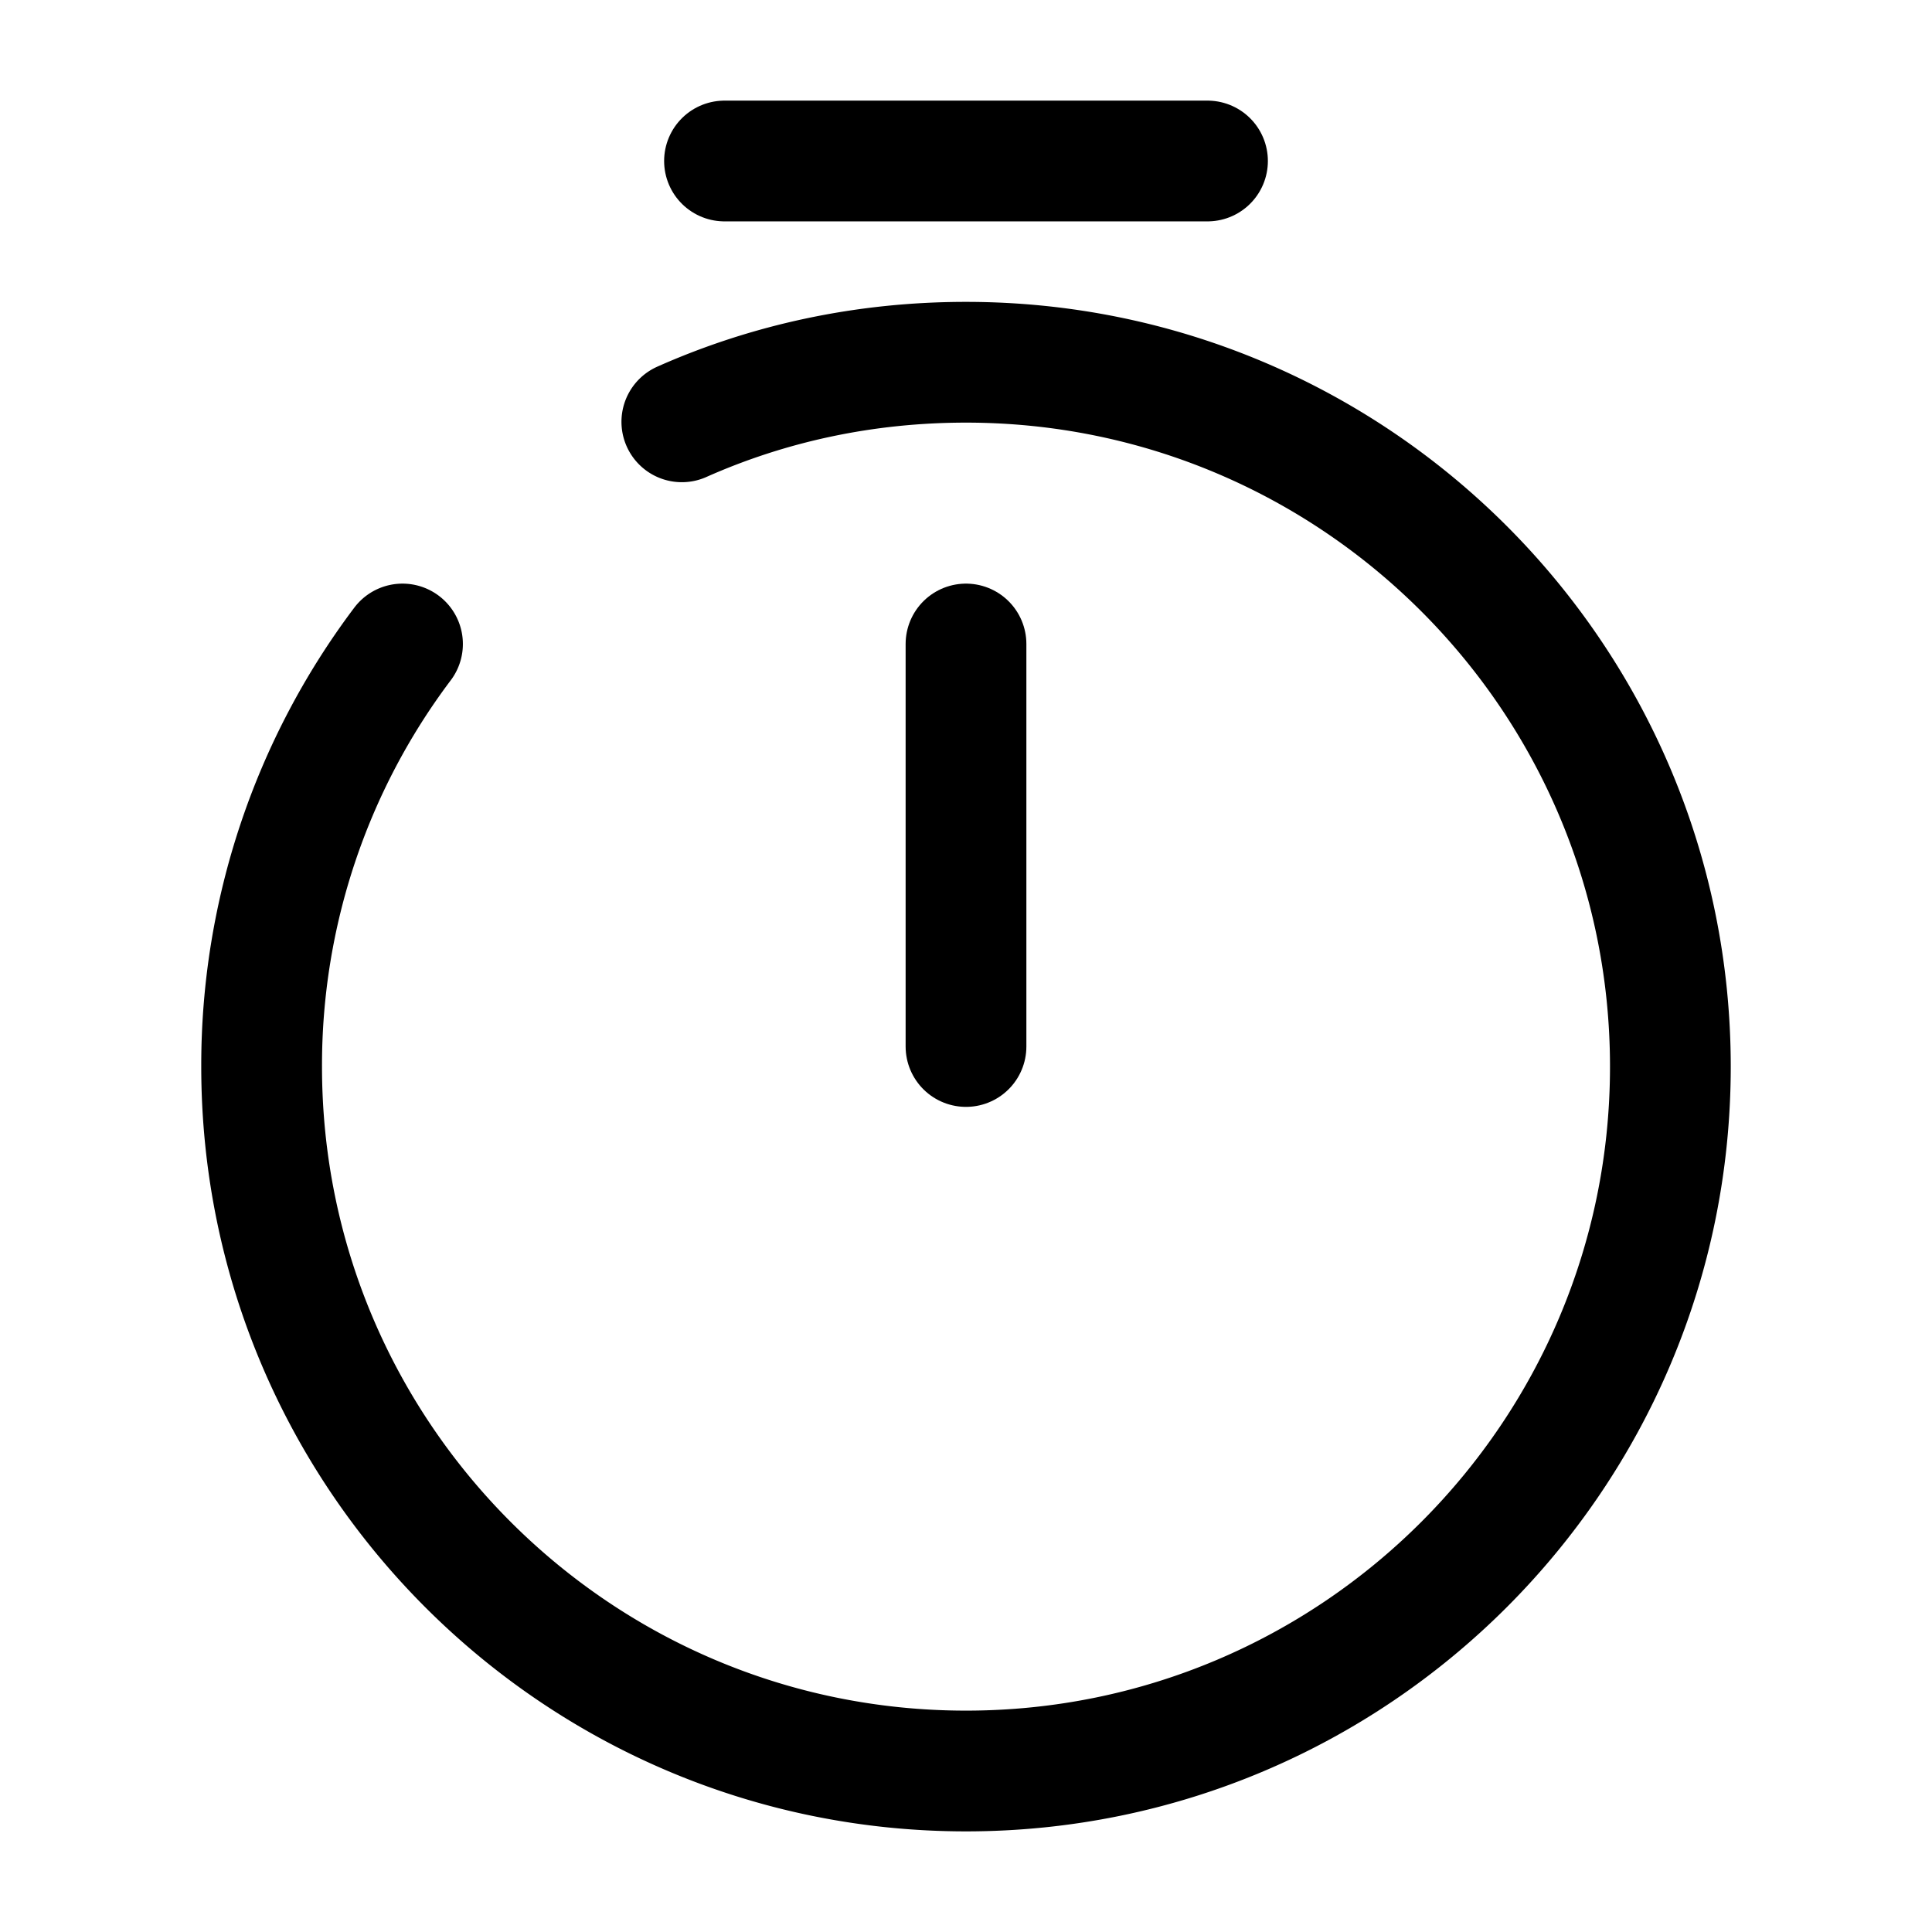
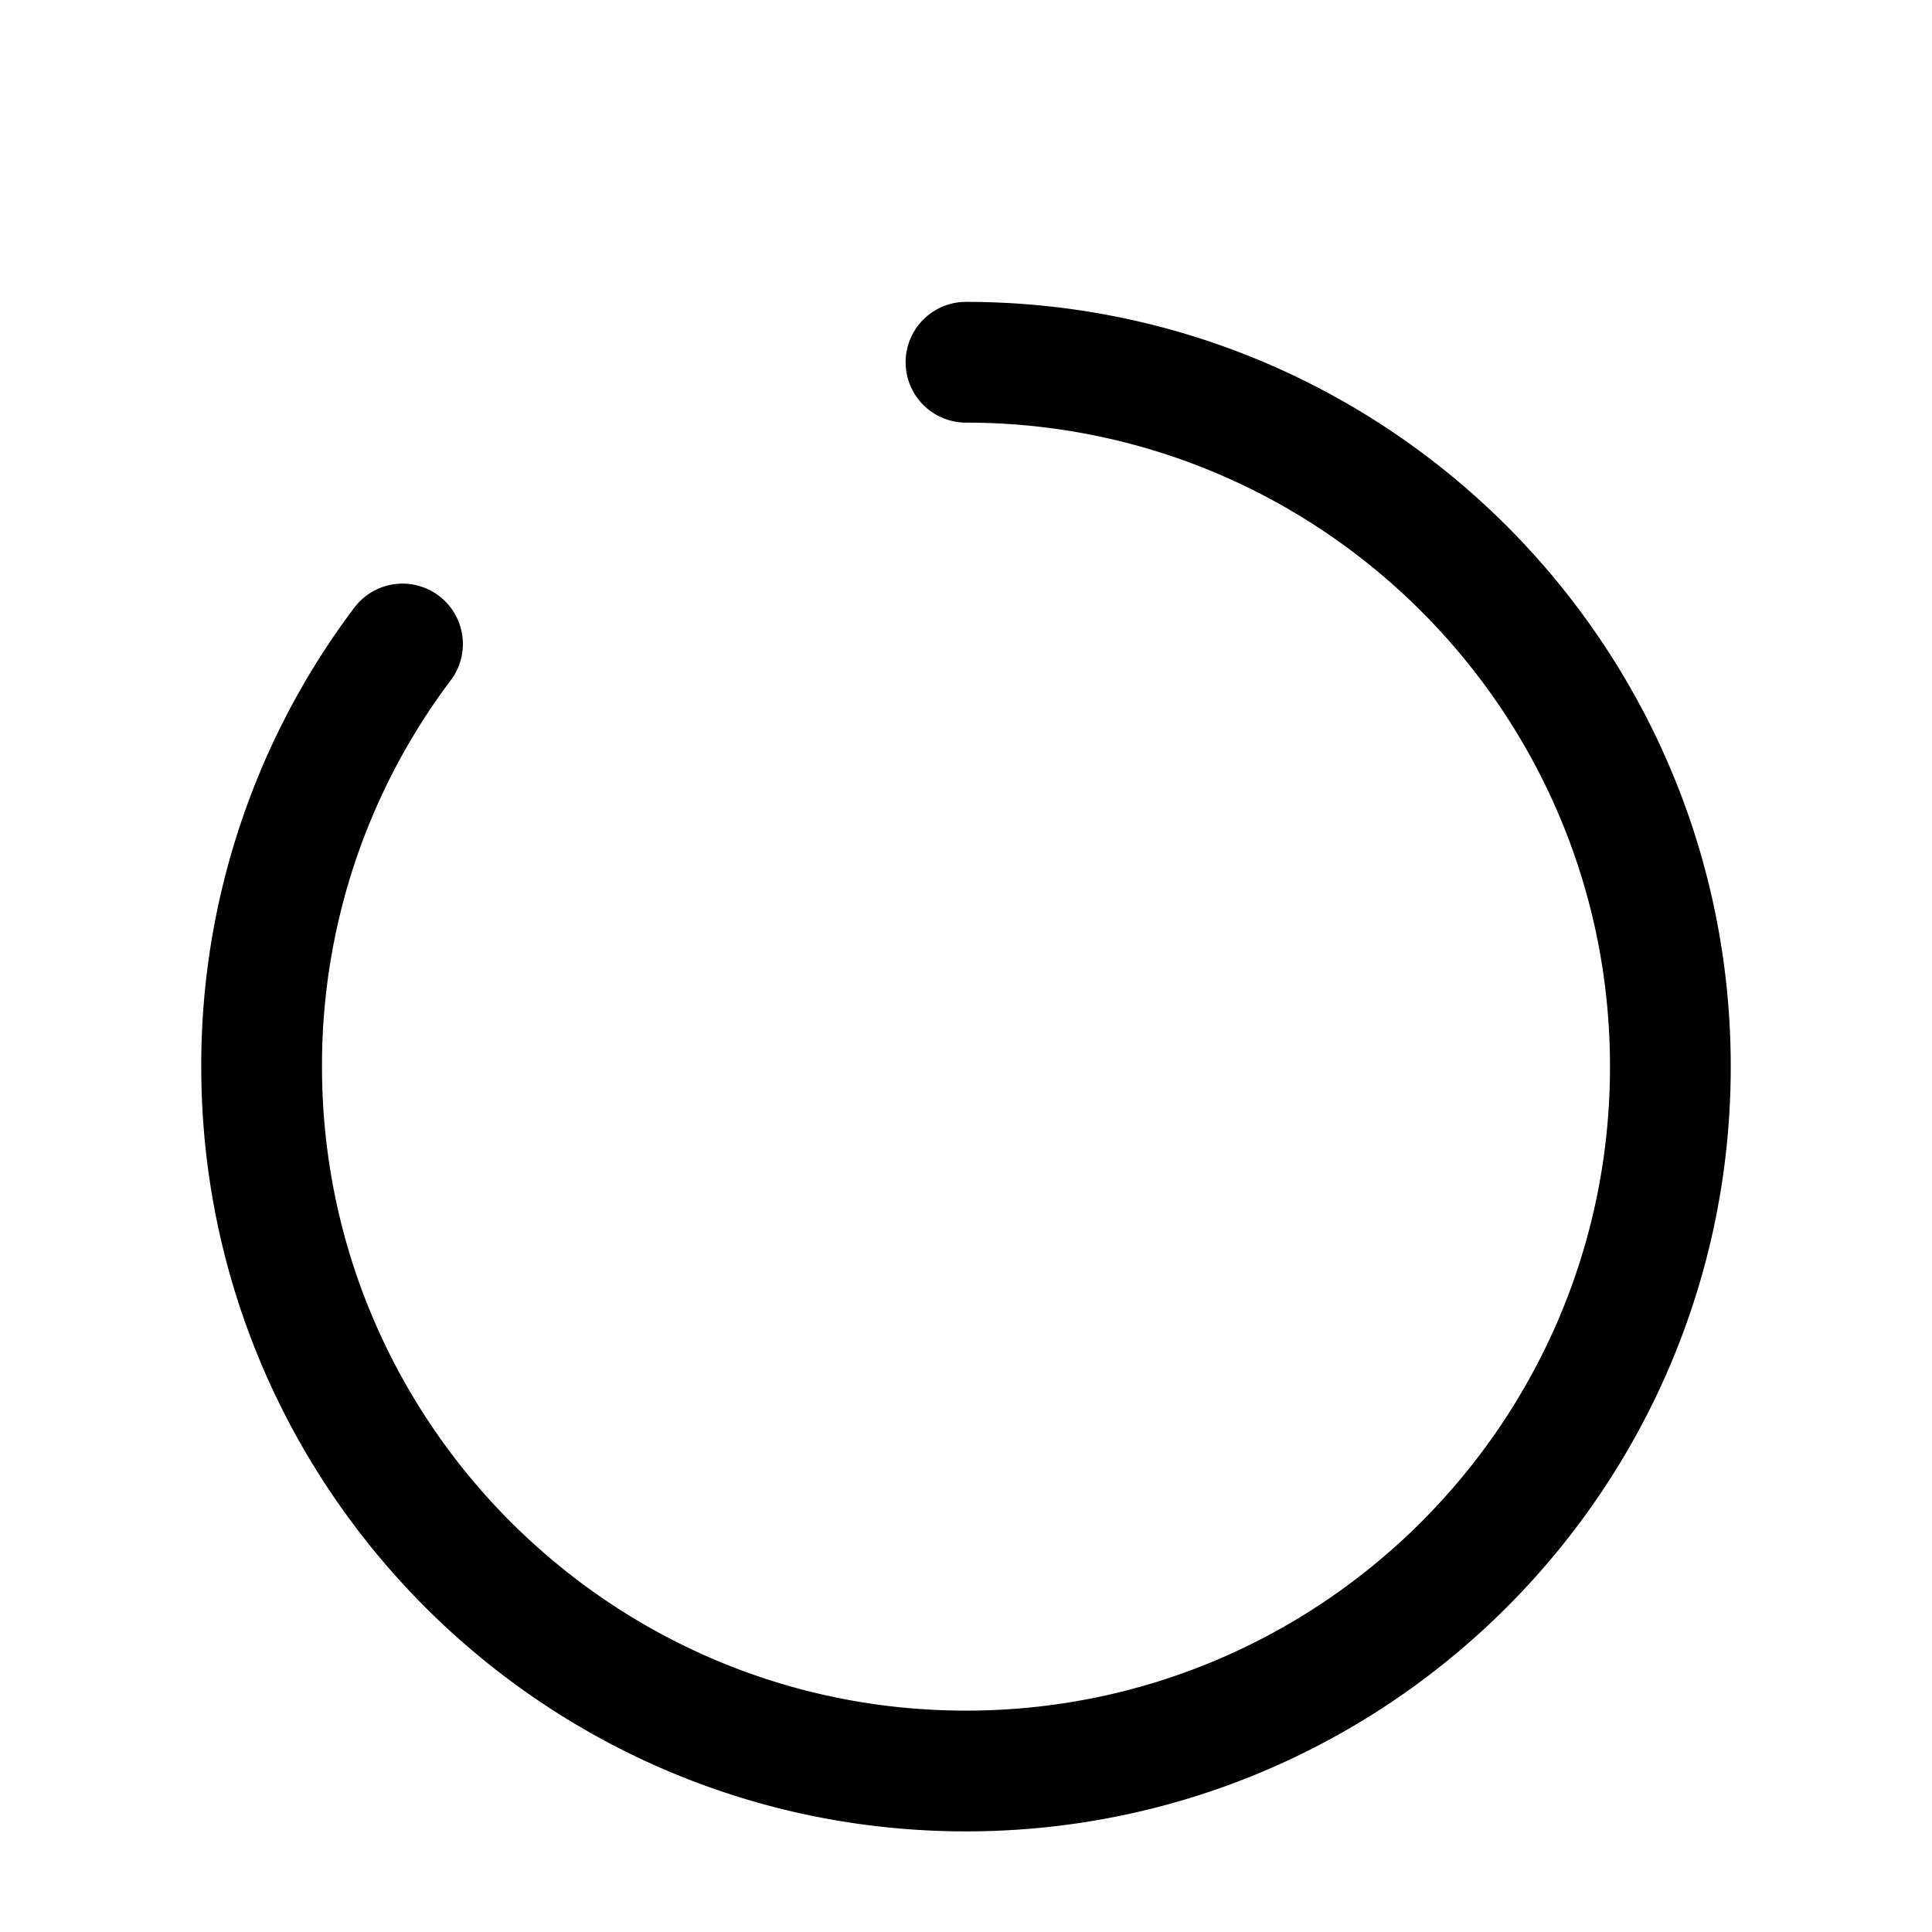
<svg xmlns="http://www.w3.org/2000/svg" fill="none" viewBox="0 0 24 24" stroke="currentColor" aria-hidden="true">
-   <path stroke-linecap="round" stroke-linejoin="round" stroke-width="1.5" d="M12 8v5" />
-   <path stroke-linecap="round" stroke-linejoin="round" stroke-miterlimit="10" stroke-width="1.5" d="M9 2h6" />
-   <path stroke-linecap="round" stroke-linejoin="round" stroke-width="1.5" d="M5 8a8.696 8.696 0 00-1.75 5.25C3.25 18.08 7.17 22 12 22s8.75-3.92 8.75-8.75S16.83 4.5 12 4.5c-1.26 0-2.45.26-3.53.74" />
+   <path stroke-linecap="round" stroke-linejoin="round" stroke-width="1.5" d="M5 8a8.696 8.696 0 00-1.75 5.25C3.25 18.08 7.17 22 12 22s8.75-3.92 8.75-8.75S16.83 4.5 12 4.5" />
</svg>